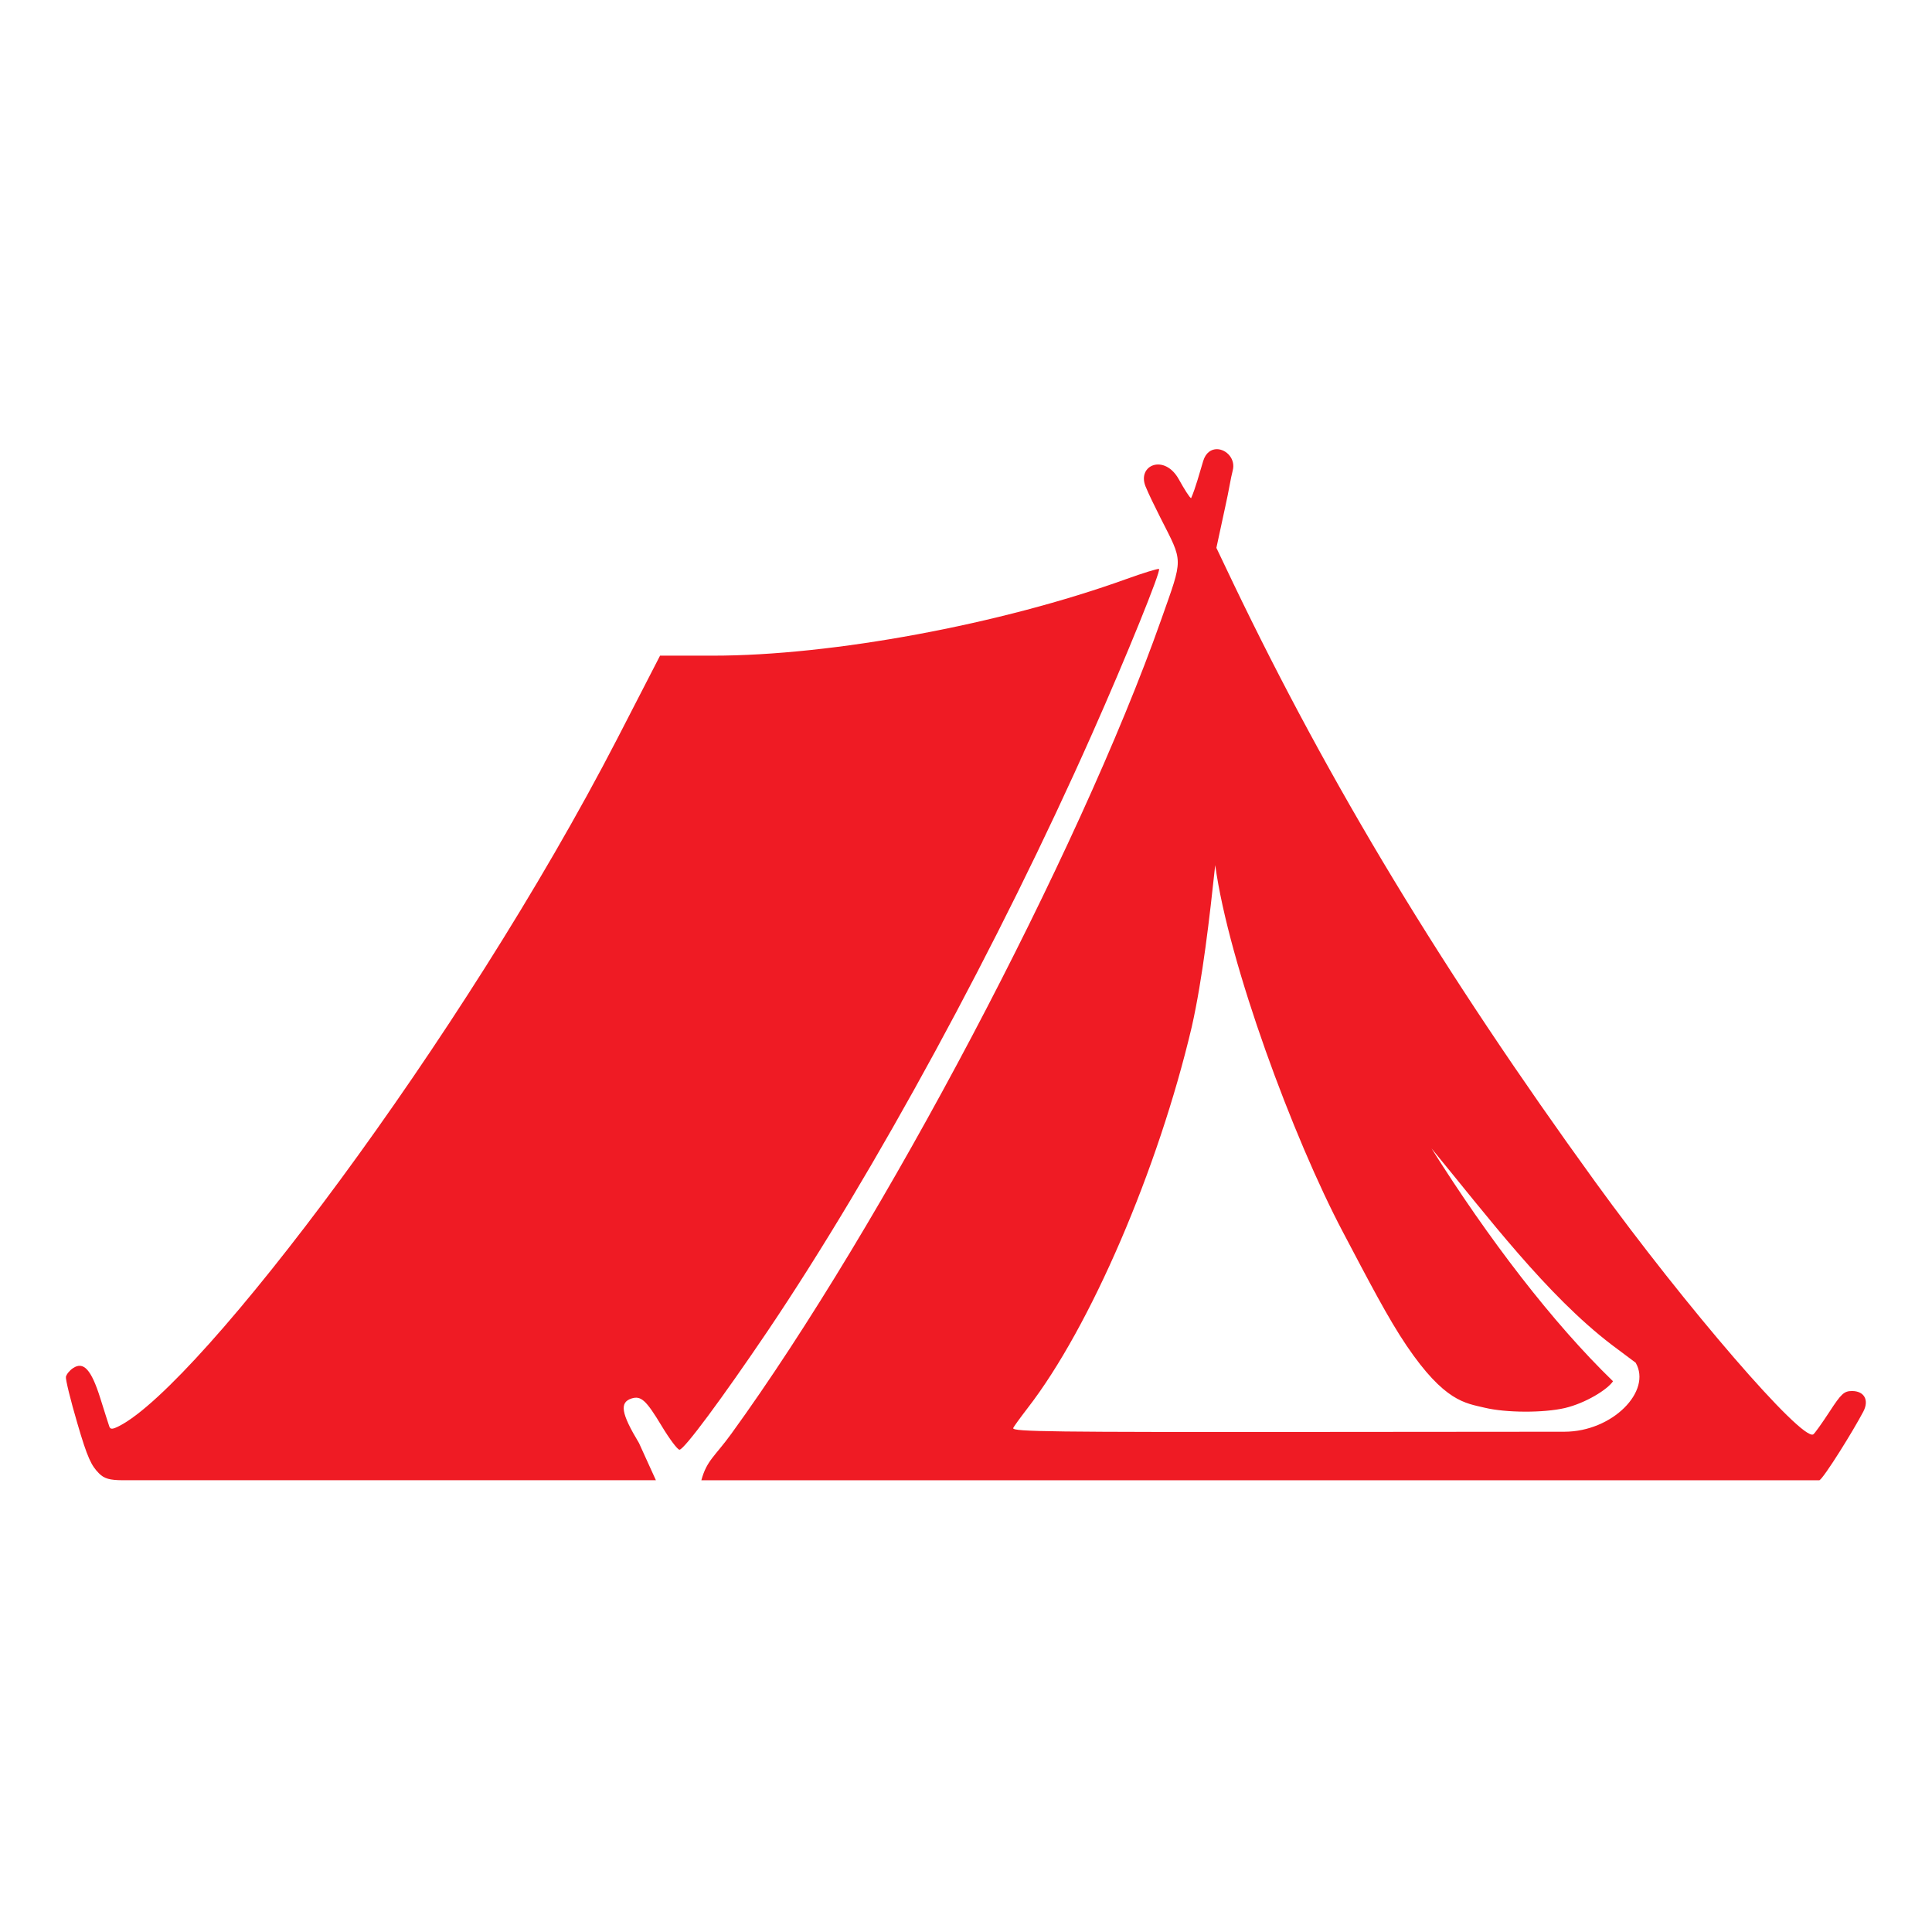
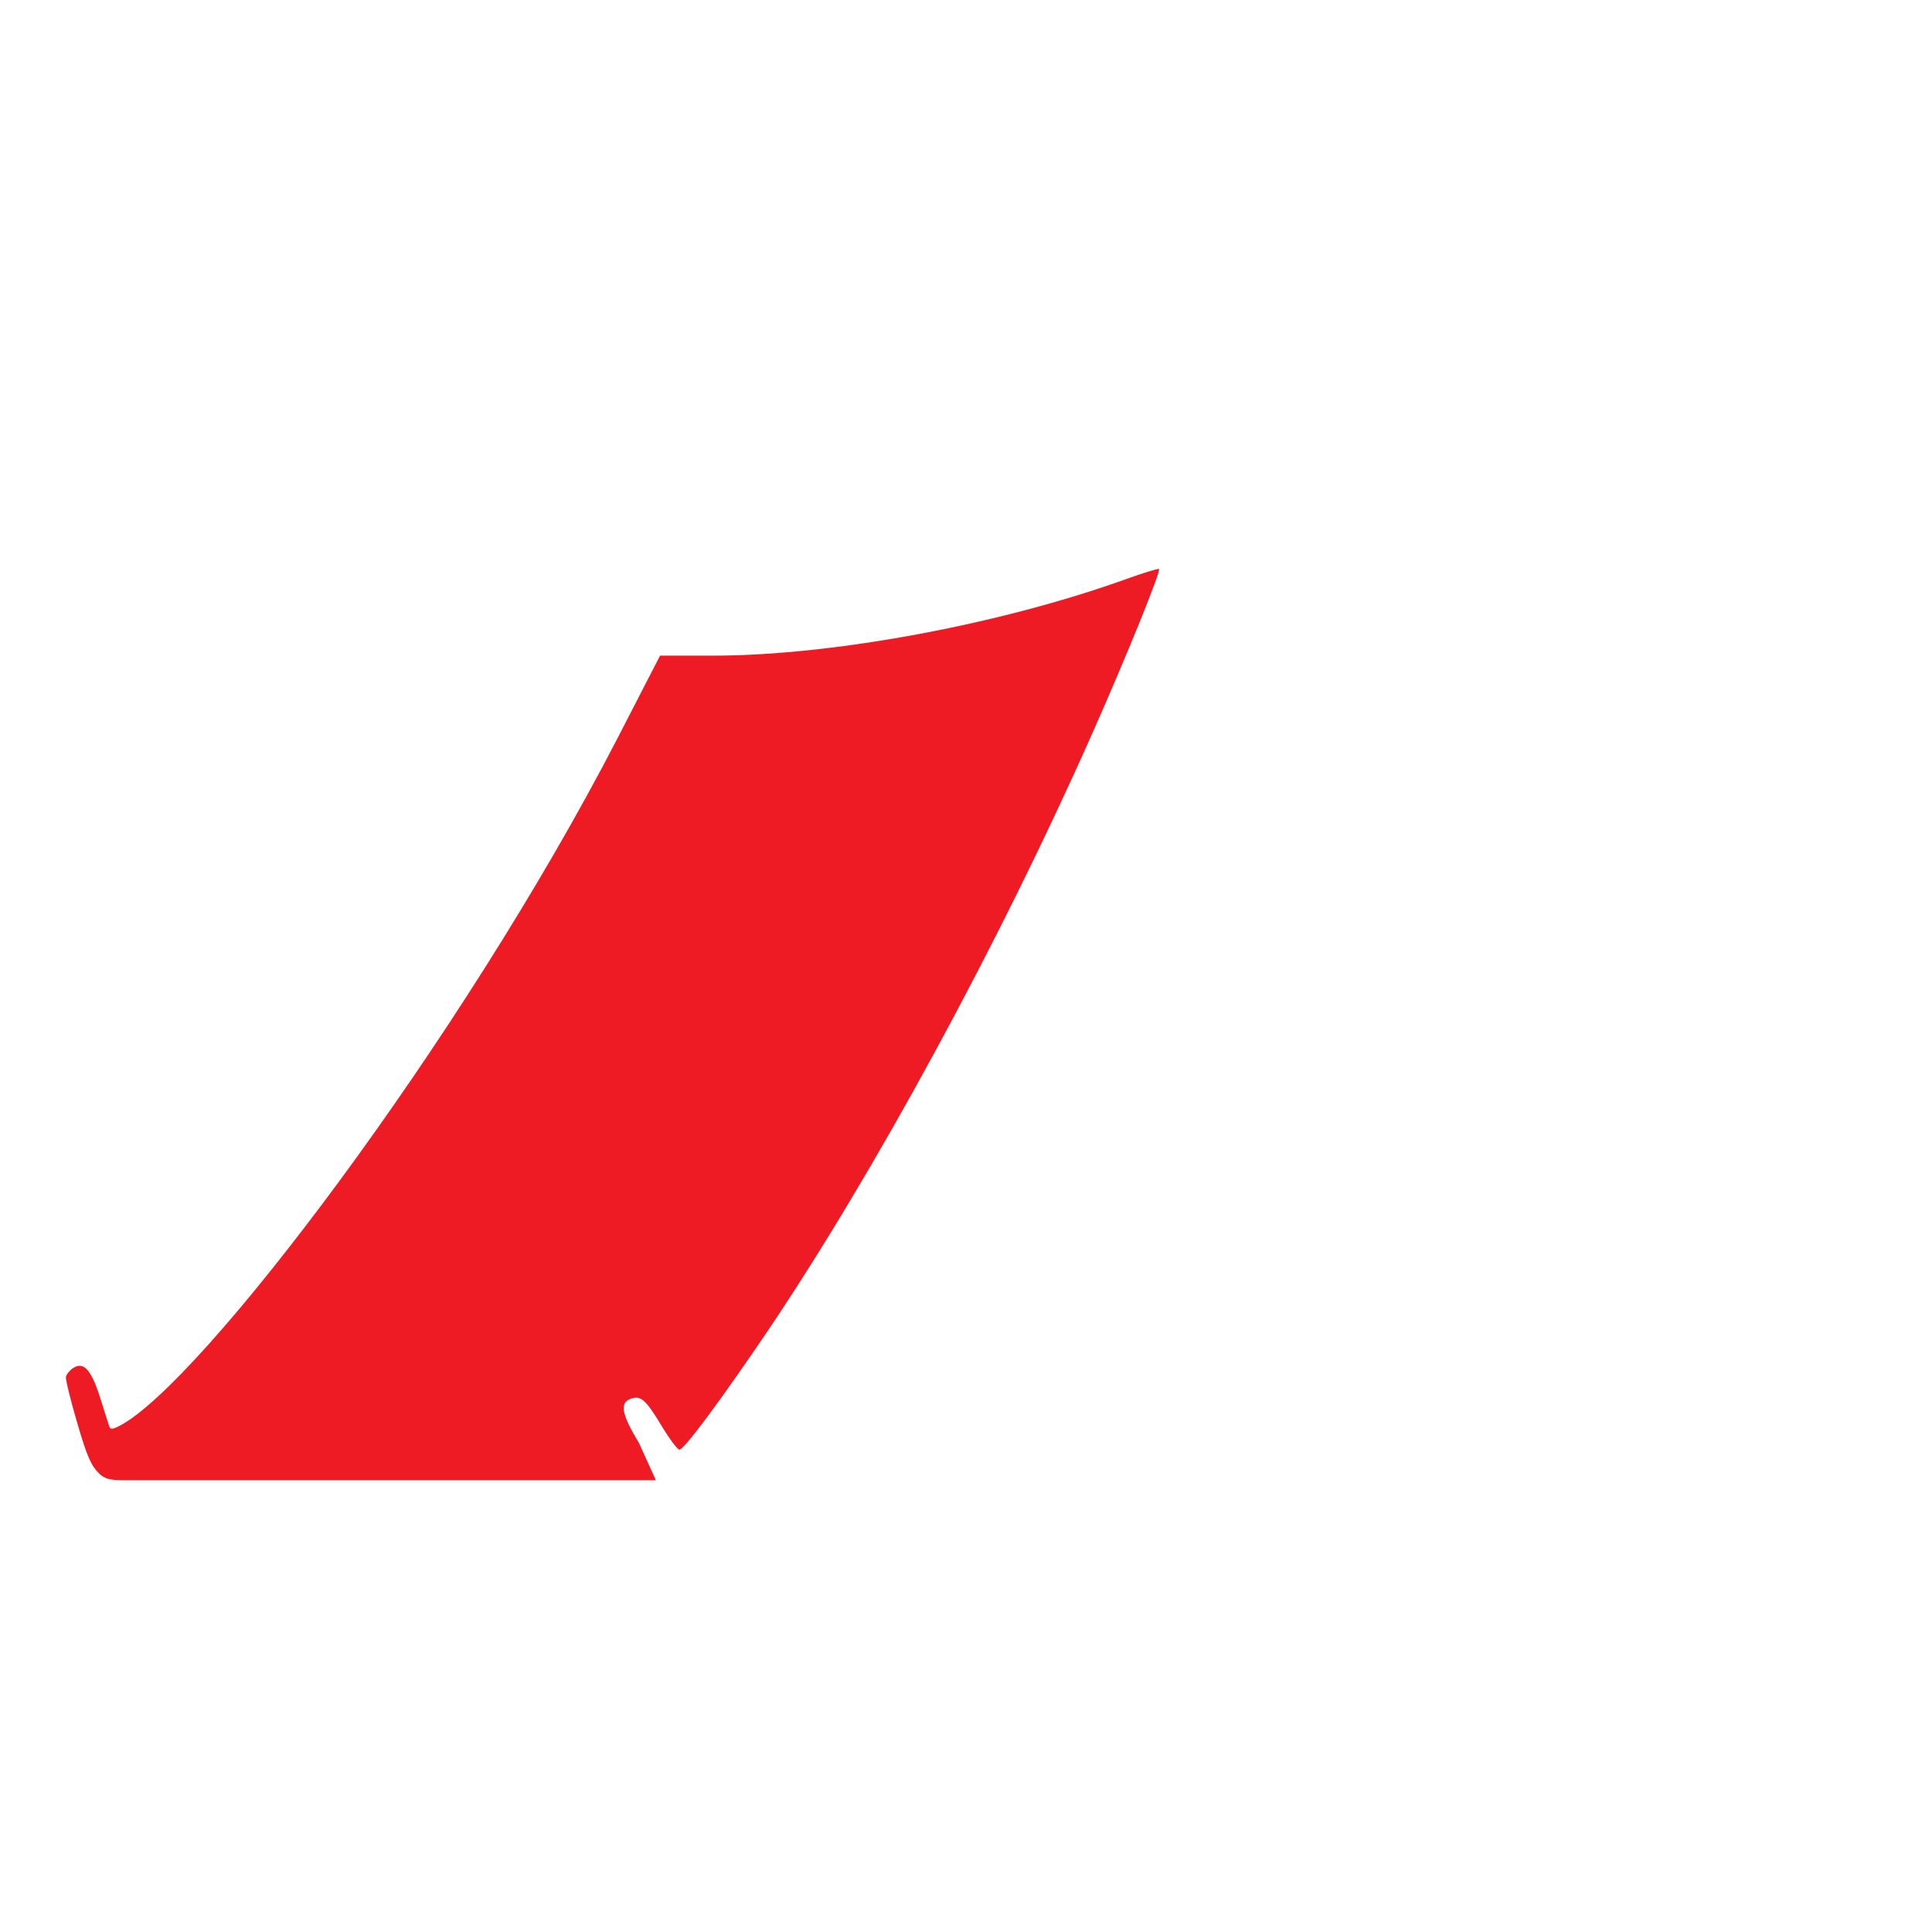
<svg xmlns="http://www.w3.org/2000/svg" width="240" zoomAndPan="magnify" viewBox="0 0 180 180" height="240" preserveAspectRatio="xMidYMid meet" version="1.0">
  <defs>
    <clipPath id="16a58e61aa">
      <path d="M 6.125 53 L 108 53 L 108 138 L 6.125 138 Z M 6.125 53 " clip-rule="nonzero" />
    </clipPath>
    <clipPath id="453d445e00">
-       <path d="M 65 41.457 L 174 41.457 L 174 138 L 65 138 Z M 65 41.457 " clip-rule="nonzero" />
-     </clipPath>
+       </clipPath>
  </defs>
  <g clip-path="url(#16a58e61aa)">
    <path fill="#ef1b24" d="M 9.23 137.277 C 8.516 136.562 8.148 135.844 7.203 132.594 C 6.574 130.461 6.098 128.516 6.141 128.277 C 6.195 128.035 6.488 127.672 6.812 127.461 C 7.789 126.816 8.504 127.605 9.336 130.242 C 9.734 131.504 10.113 132.707 10.184 132.906 C 10.289 133.188 10.477 133.18 11.121 132.852 C 18.703 128.945 43 96.906 57.516 68.812 L 61.496 61.086 L 66.426 61.086 C 77.527 61.086 93.199 58.18 104.965 53.938 C 106.508 53.383 107.863 52.965 107.98 53.008 C 108.223 53.09 104.922 61.234 101.742 68.383 C 93.109 87.844 81.48 109.238 71.5 124.039 C 67.273 130.289 63.738 135.066 63.305 135.066 C 63.125 135.066 62.371 134.062 61.637 132.84 C 60.199 130.449 59.723 130.023 58.852 130.289 C 57.695 130.656 57.863 131.672 59.535 134.449 L 61.109 137.91 L 11.395 137.91 C 10.258 137.902 9.715 137.77 9.23 137.277 Z M 9.23 137.277 " fill-opacity="1" fill-rule="nonzero" />
  </g>
  <g clip-path="url(#453d445e00)">
-     <path fill="#ef1b24" d="M 113.219 80.602 C 114.48 89.793 120.488 106.047 125.152 114.855 C 127.508 119.32 129.332 122.844 131.055 125.383 C 134.598 130.609 136.527 130.723 138.316 131.152 C 140.312 131.633 143.797 131.645 145.797 131.184 C 147.738 130.723 149.766 129.461 150.281 128.688 C 144.672 123.262 138.648 115.391 133.371 106.996 C 138.59 113.332 144.105 120.668 150.156 125.289 L 152.391 126.961 C 153.926 129.609 150.227 133.383 145.762 133.391 L 122.336 133.41 C 98.008 133.43 94.395 133.391 94.395 133.062 C 94.395 132.992 95.004 132.148 95.738 131.195 C 101.582 123.656 107.906 108.949 111.035 95.664 C 112.047 91.18 112.707 85.379 113.219 80.602 Z M 113.379 41.848 C 112.855 41.848 112.34 42.16 112.098 42.953 C 111.742 44.113 111.414 45.398 110.973 46.414 C 110.836 46.371 110.332 45.566 109.828 44.656 C 108.496 42.262 105.941 43.316 106.719 45.297 C 107.043 46.09 107.559 47.125 108.105 48.219 C 110.258 52.477 110.258 51.848 108.188 57.723 C 100.508 79.508 82.168 114.238 68.137 133.578 C 66.602 135.699 65.844 136.055 65.344 137.914 L 169.512 137.914 C 169.953 137.664 172.676 133.285 173.609 131.5 C 174.156 130.441 173.684 129.598 172.551 129.598 C 171.812 129.598 171.543 129.844 170.438 131.547 C 169.734 132.625 169.062 133.566 168.938 133.637 C 167.879 134.289 157.043 121.742 148.621 110.109 C 134.441 90.531 123.895 73.094 114.883 54.305 L 113.328 51.043 L 114.156 47.207 C 114.504 45.668 114.652 44.582 114.852 43.828 C 115.133 42.754 114.25 41.855 113.379 41.848 Z M 113.379 41.848 " fill-opacity="1" fill-rule="nonzero" />
-   </g>
+     </g>
</svg>